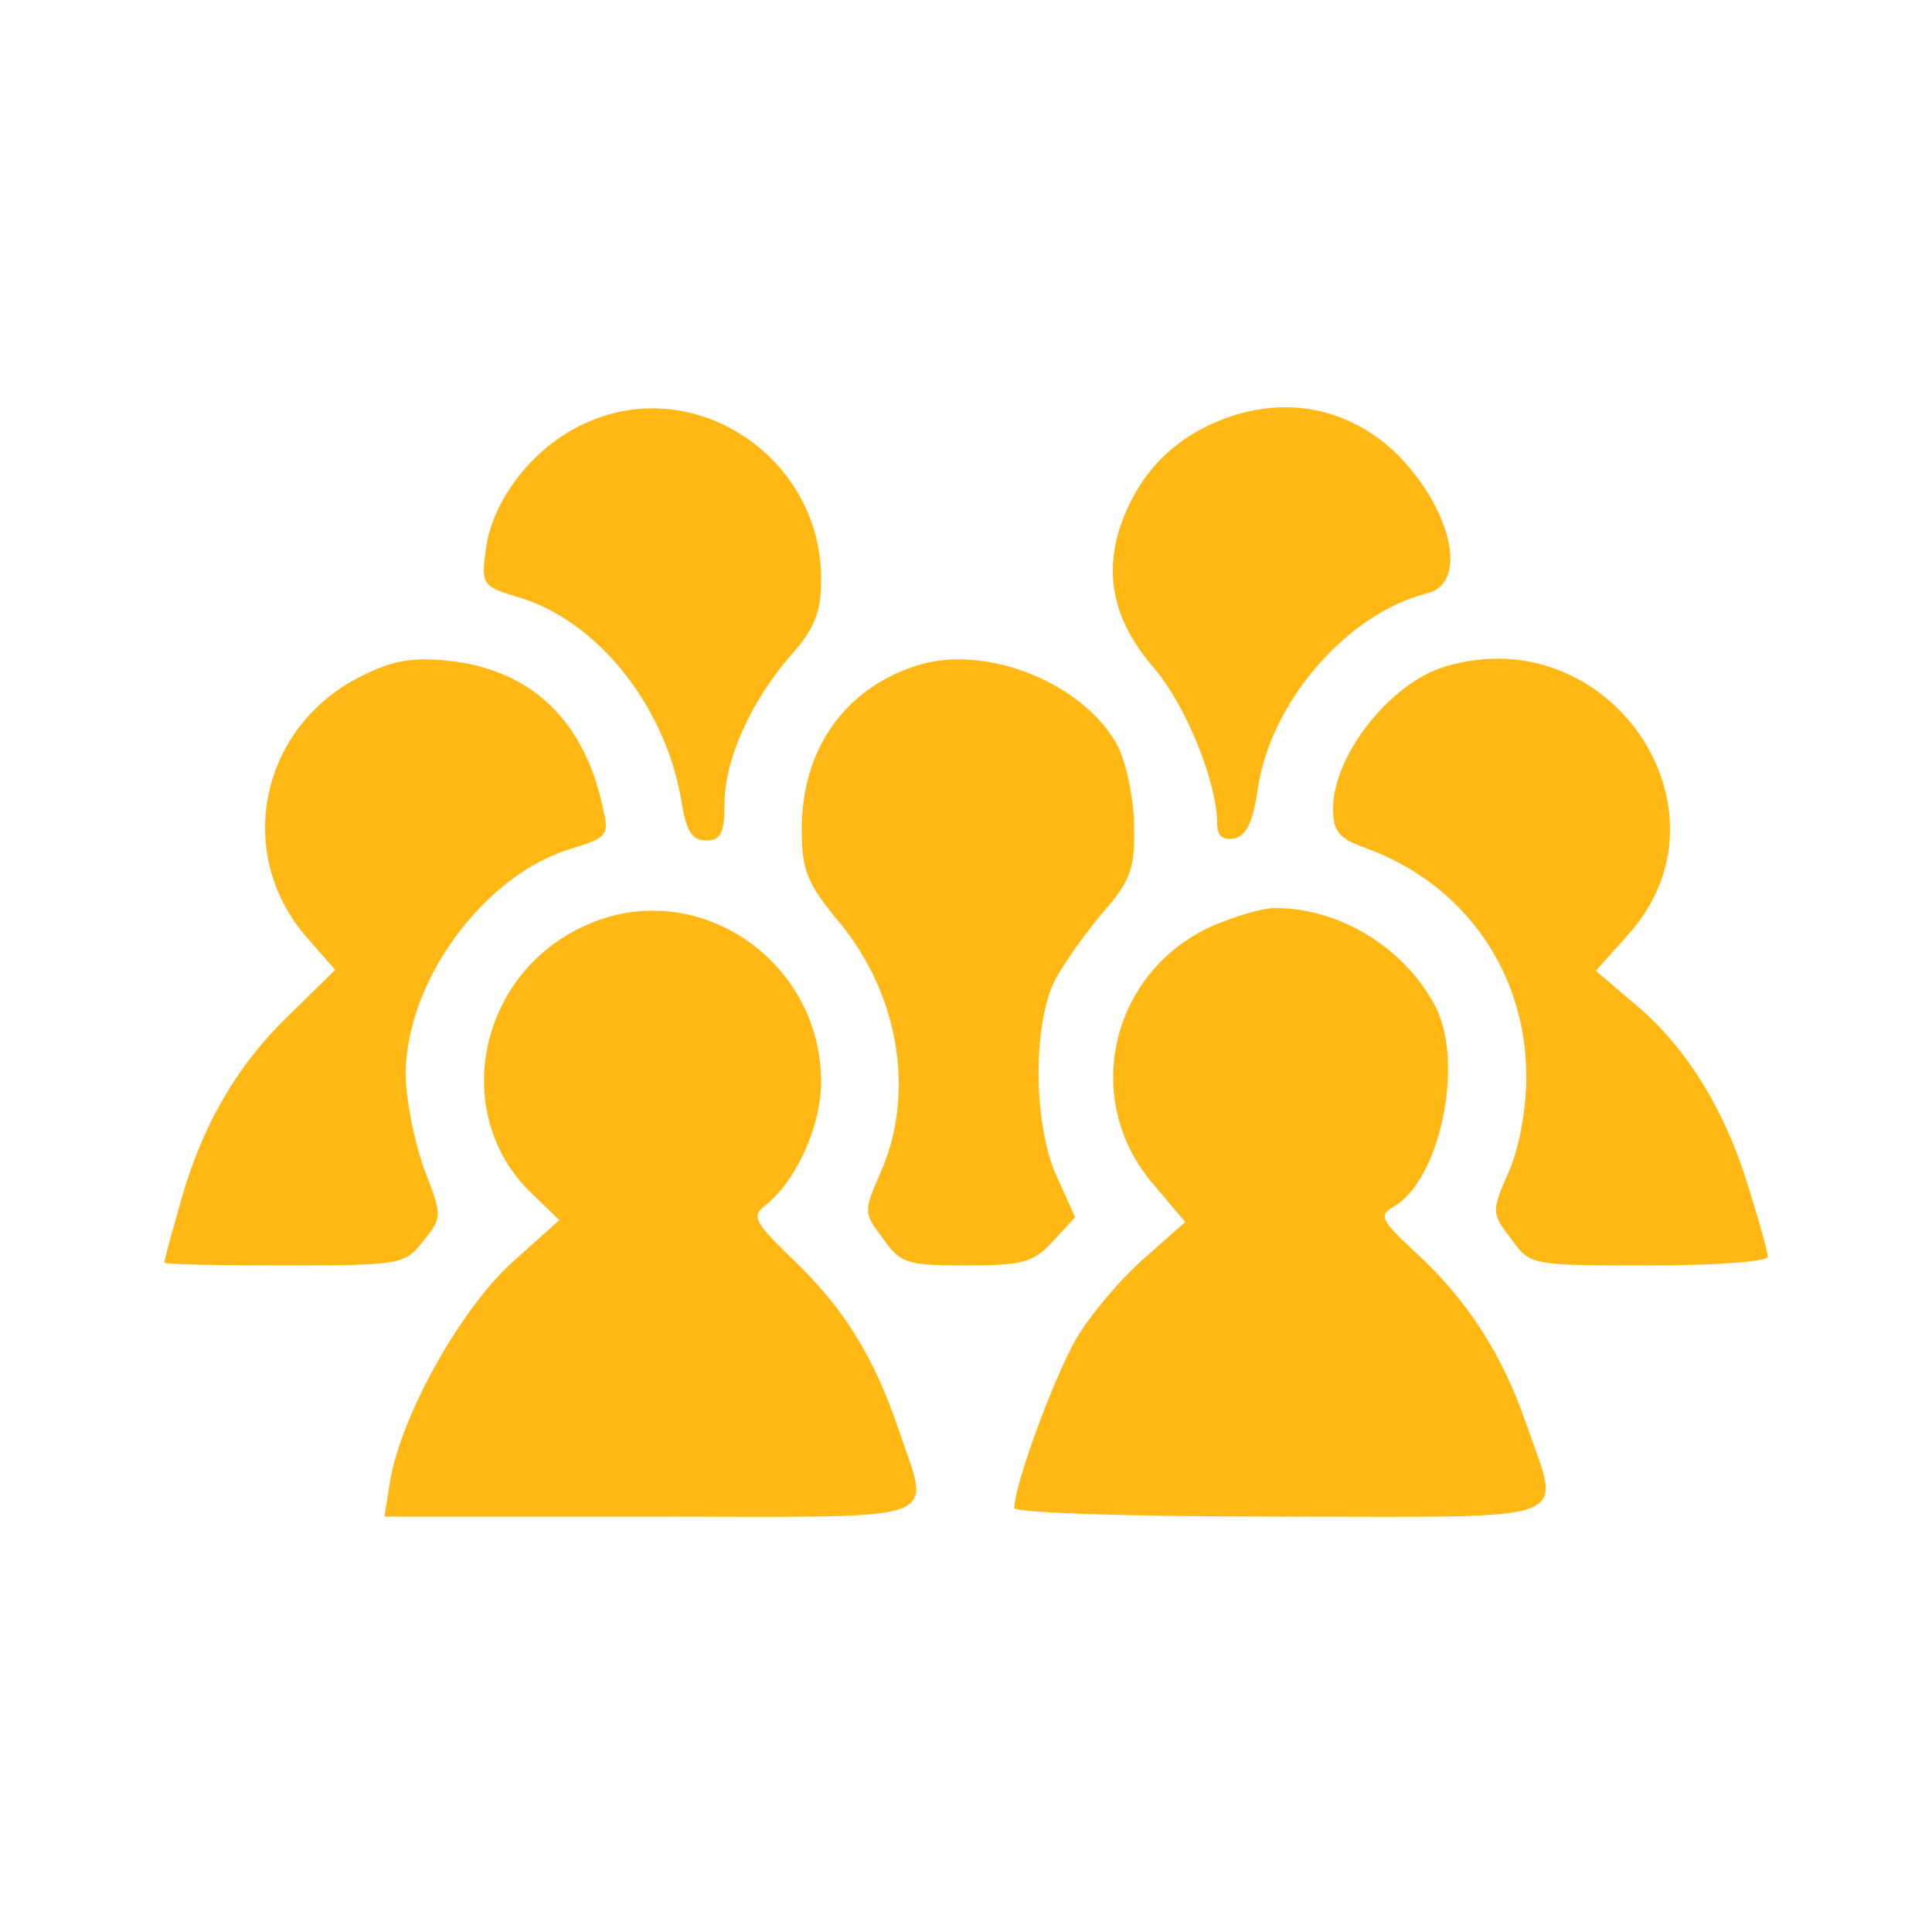
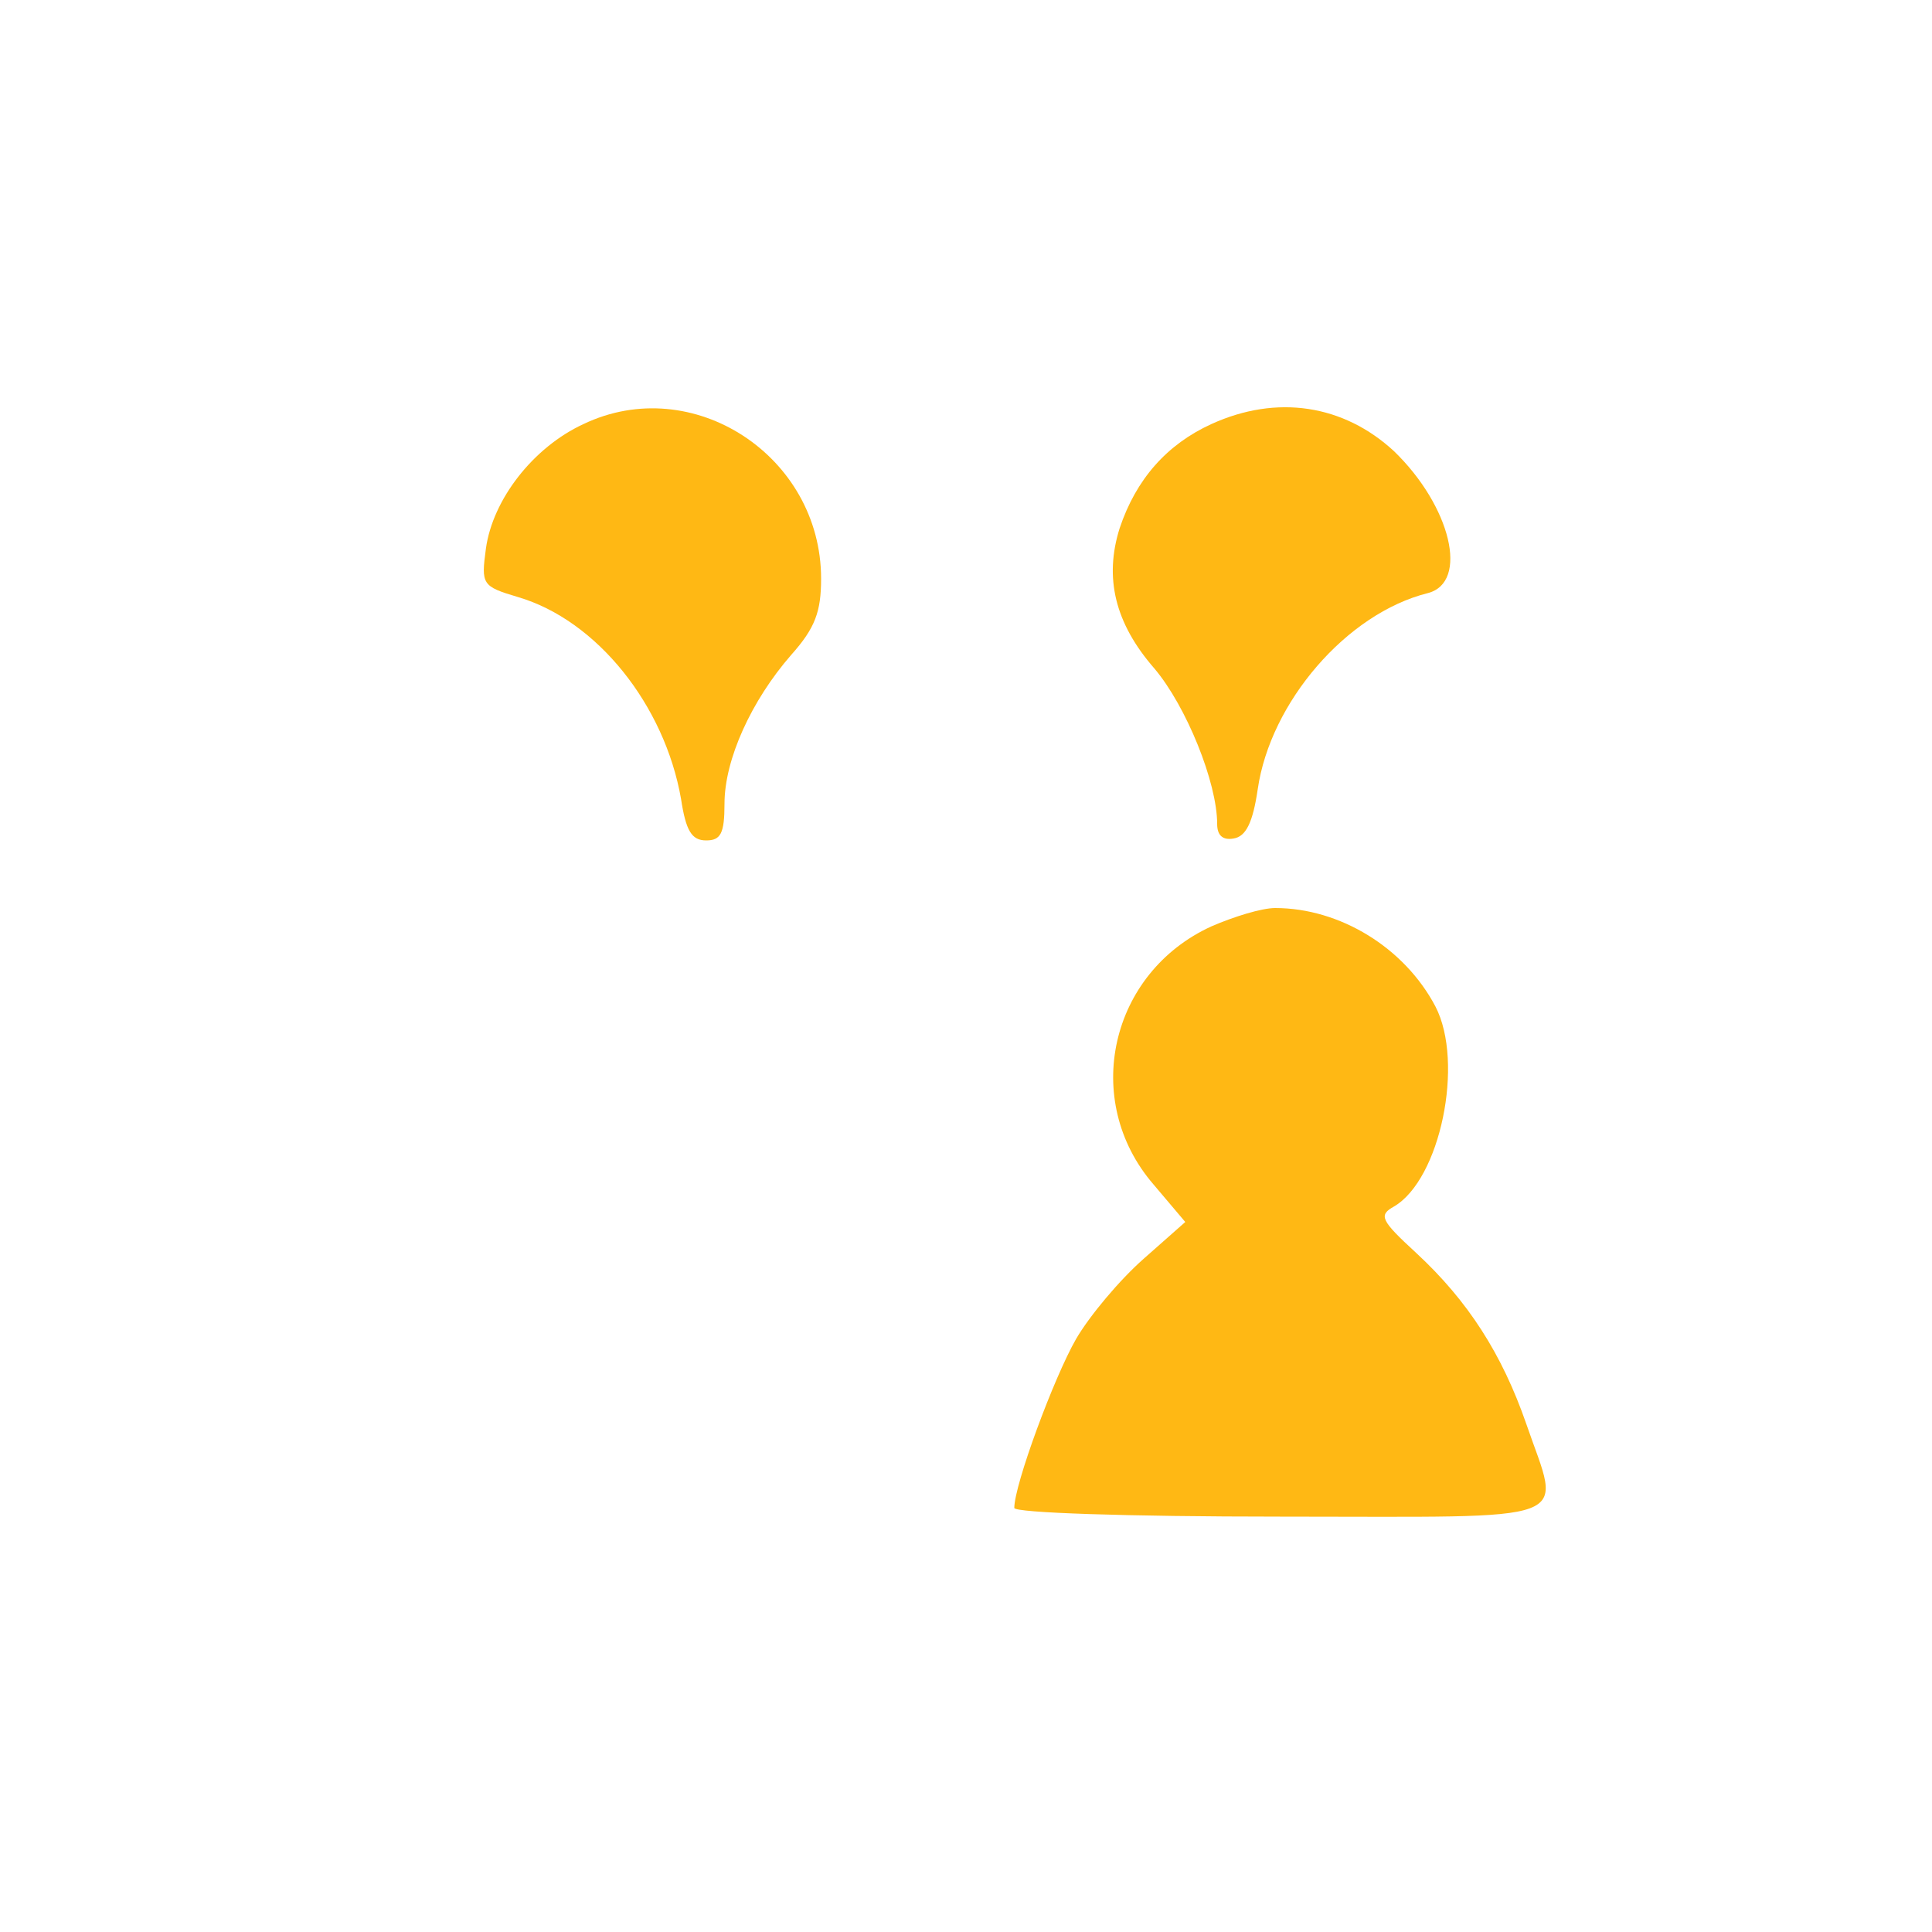
<svg xmlns="http://www.w3.org/2000/svg" version="1.0" width="200pt" height="200pt" viewBox="0 0 200 200" preserveAspectRatio="xMidYMid meet">
  <g transform="translate(0,200) scale(0.1,-0.1)" fill="#ffb814" stroke="none">
    <path d="M604 1561 c-52 -24 -94 -78 -101 -129 -5 -37 -4 -39 33 -50 82 -24 152 -112 169 -209 5 -33 11 -43 26 -43 15 0 19 7 19 38 0 46 28 107 69 154 25 28 31 45 31 79 0 127 -133 214 -246 160z" />
    <path d="M1254 1561 c-46 -21 -78 -57 -95 -108 -16 -51 -5 -98 36 -145 33 -39 65 -118 65 -161 0 -12 6 -17 17 -15 13 2 20 17 25 51 13 90 92 182 176 203 43 11 24 90 -35 147 -52 48 -121 59 -189 28z" />
-     <path d="M372 1299 c-104 -53 -130 -185 -53 -271 l28 -32 -51 -50 c-54 -53 -90 -117 -112 -201 -8 -27 -14 -51 -14 -52 0 -2 56 -3 124 -3 121 0 125 1 144 25 20 25 20 26 1 75 -10 28 -19 72 -19 98 0 96 81 206 170 233 39 12 41 14 34 43 -19 90 -74 143 -160 152 -38 4 -59 0 -92 -17z" />
-     <path d="M949 1311 c-75 -24 -119 -87 -119 -169 0 -43 5 -56 39 -97 62 -75 79 -178 42 -260 -17 -39 -17 -41 3 -67 18 -26 25 -28 86 -28 58 0 70 3 90 25 l23 25 -19 42 c-25 55 -25 160 -1 205 10 18 32 49 50 70 27 31 32 44 31 87 0 28 -8 66 -17 84 -35 65 -137 106 -208 83z" />
-     <path d="M1496 1310 c-57 -17 -116 -92 -116 -147 0 -24 6 -31 34 -41 102 -37 166 -129 166 -236 0 -37 -8 -77 -19 -101 -17 -39 -17 -41 3 -67 20 -28 20 -28 143 -28 68 0 123 4 123 9 0 5 -9 37 -20 72 -24 80 -65 146 -118 190 l-40 34 33 37 c117 129 -19 329 -189 278z" />
-     <path d="M604 1041 c-110 -51 -138 -195 -54 -276 l29 -28 -49 -44 c-53 -48 -114 -157 -126 -225 l-6 -38 276 0 c313 0 289 -9 256 91 -26 76 -57 126 -112 178 -37 36 -40 42 -26 53 32 25 58 82 58 128 0 128 -132 215 -246 161z" />
    <path d="M1254 1041 c-105 -48 -135 -180 -60 -267 l33 -39 -43 -38 c-25 -22 -56 -59 -70 -83 -23 -40 -64 -151 -64 -175 0 -5 116 -9 275 -9 314 0 291 -9 255 96 -25 72 -60 127 -114 177 -37 34 -39 39 -23 48 48 28 73 149 43 207 -32 61 -99 102 -166 102 -14 0 -43 -9 -66 -19z" />
  </g>
</svg>